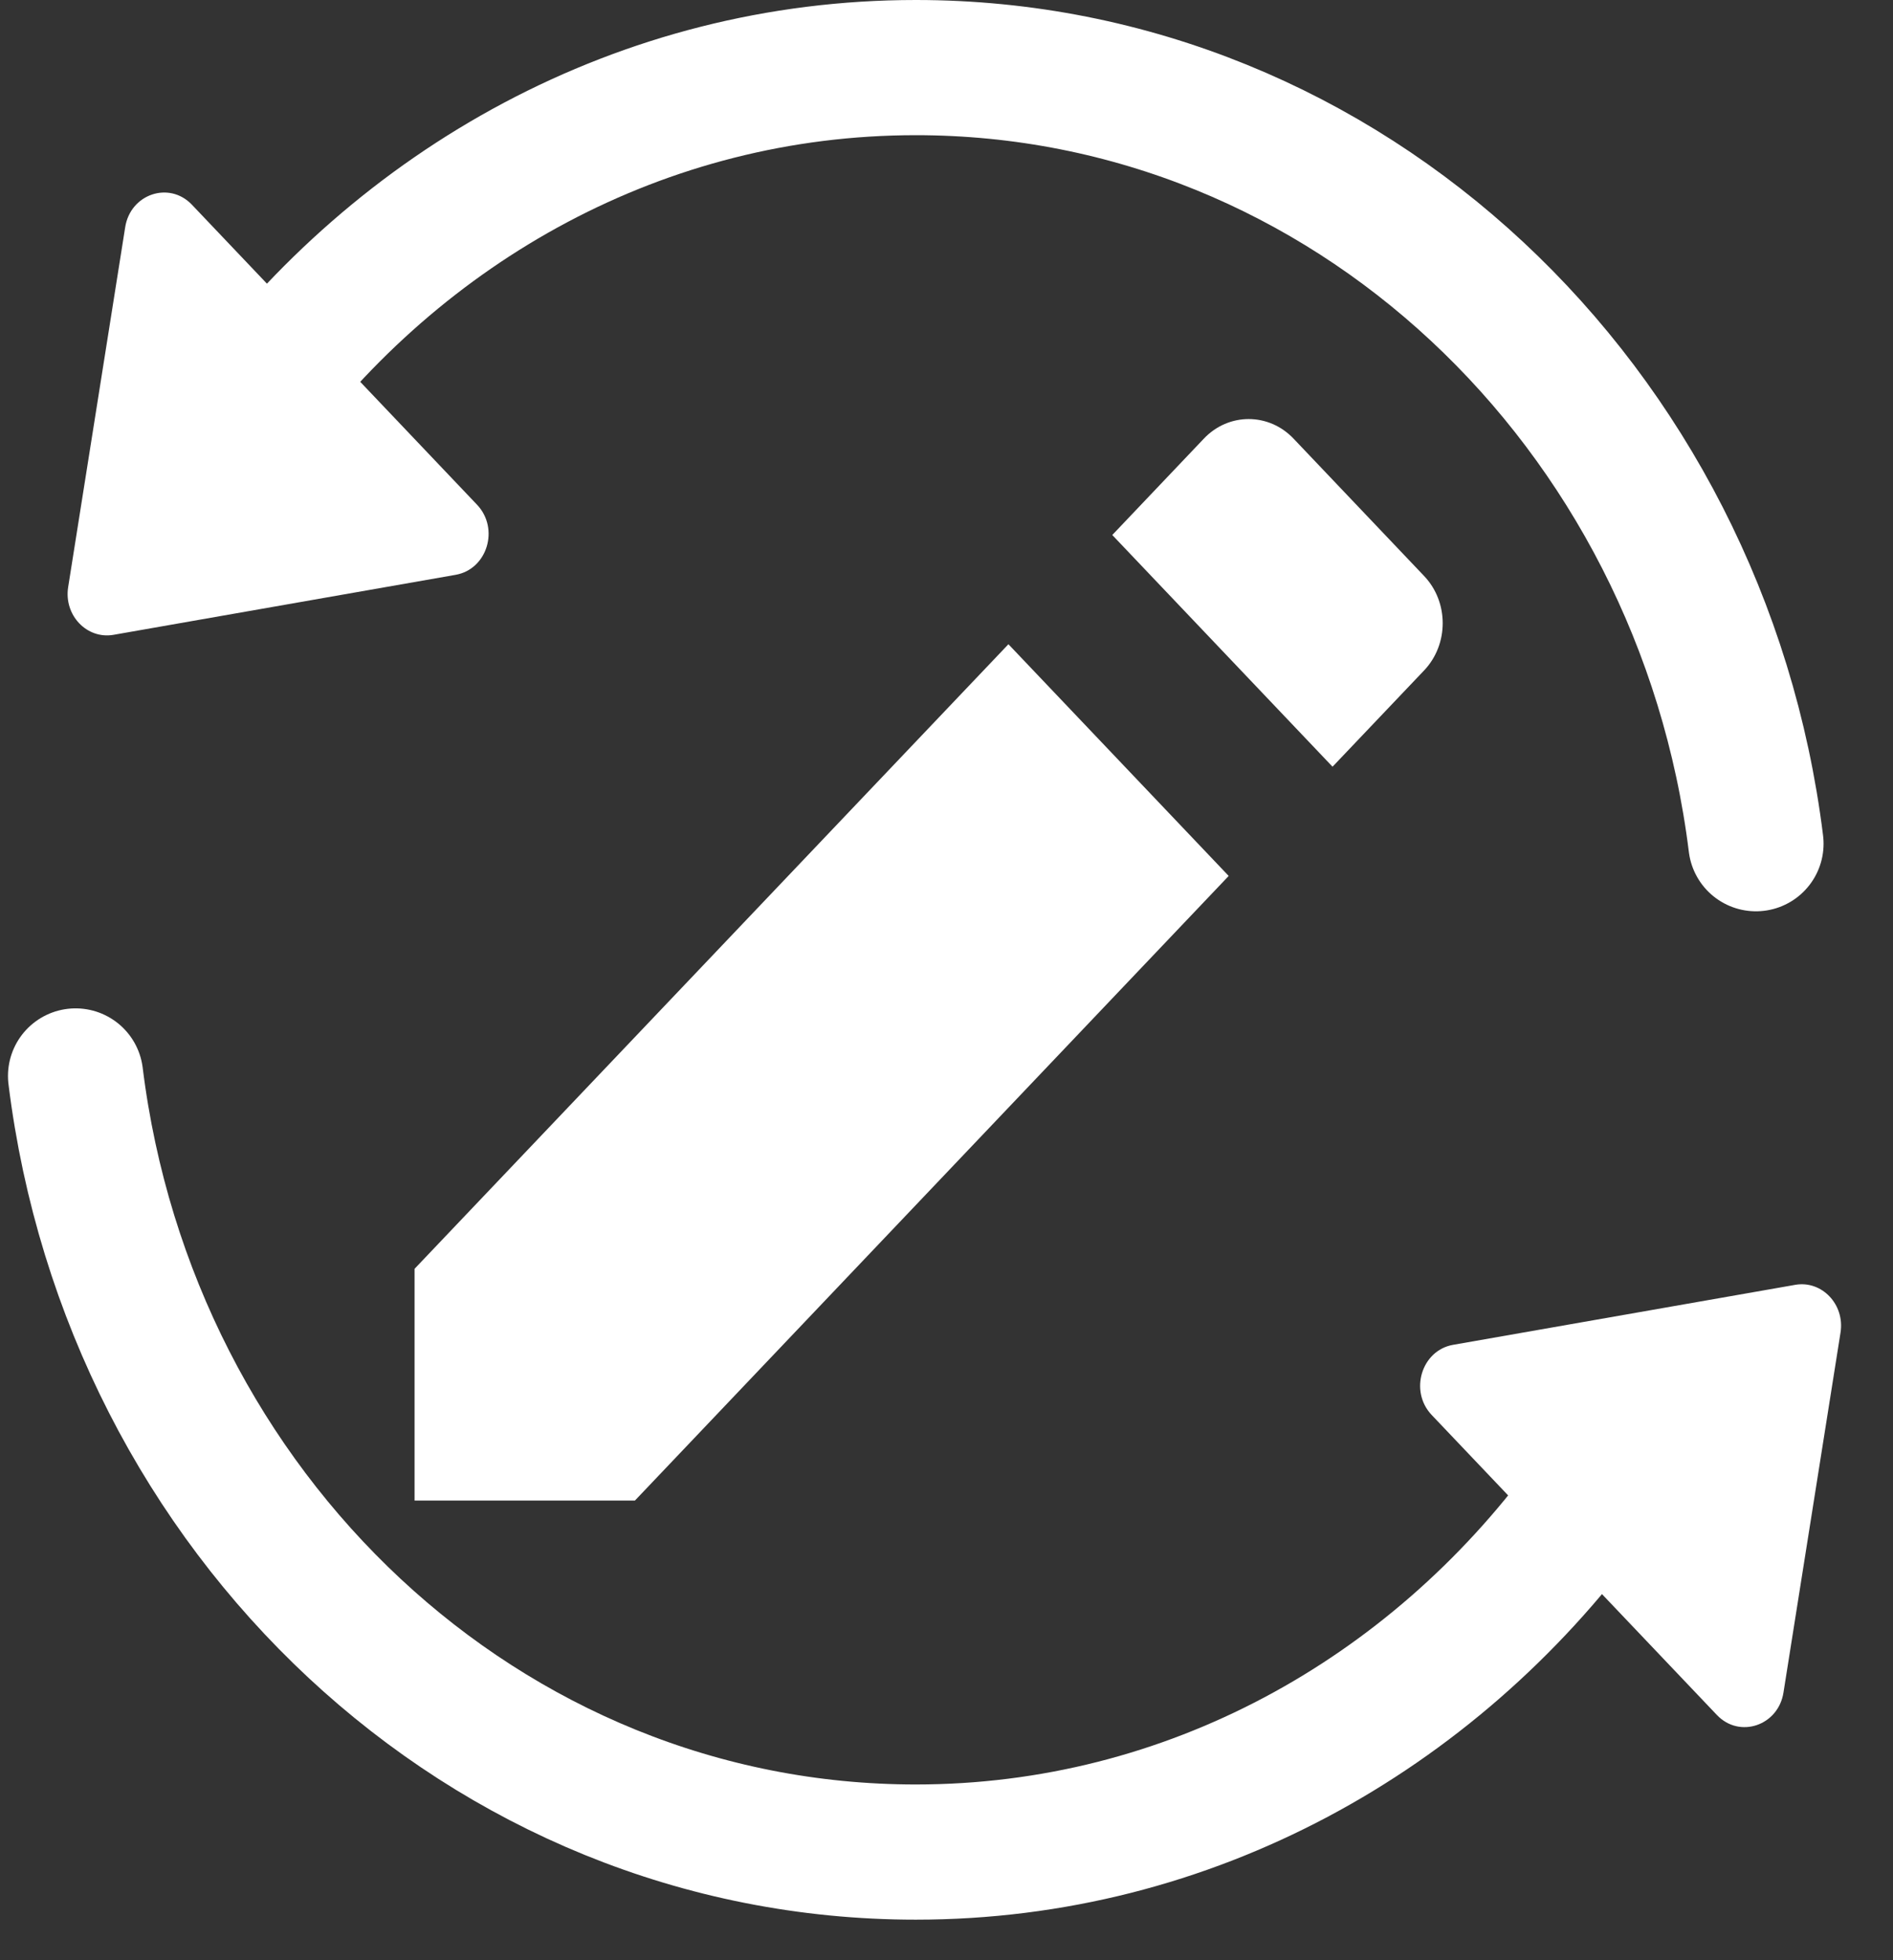
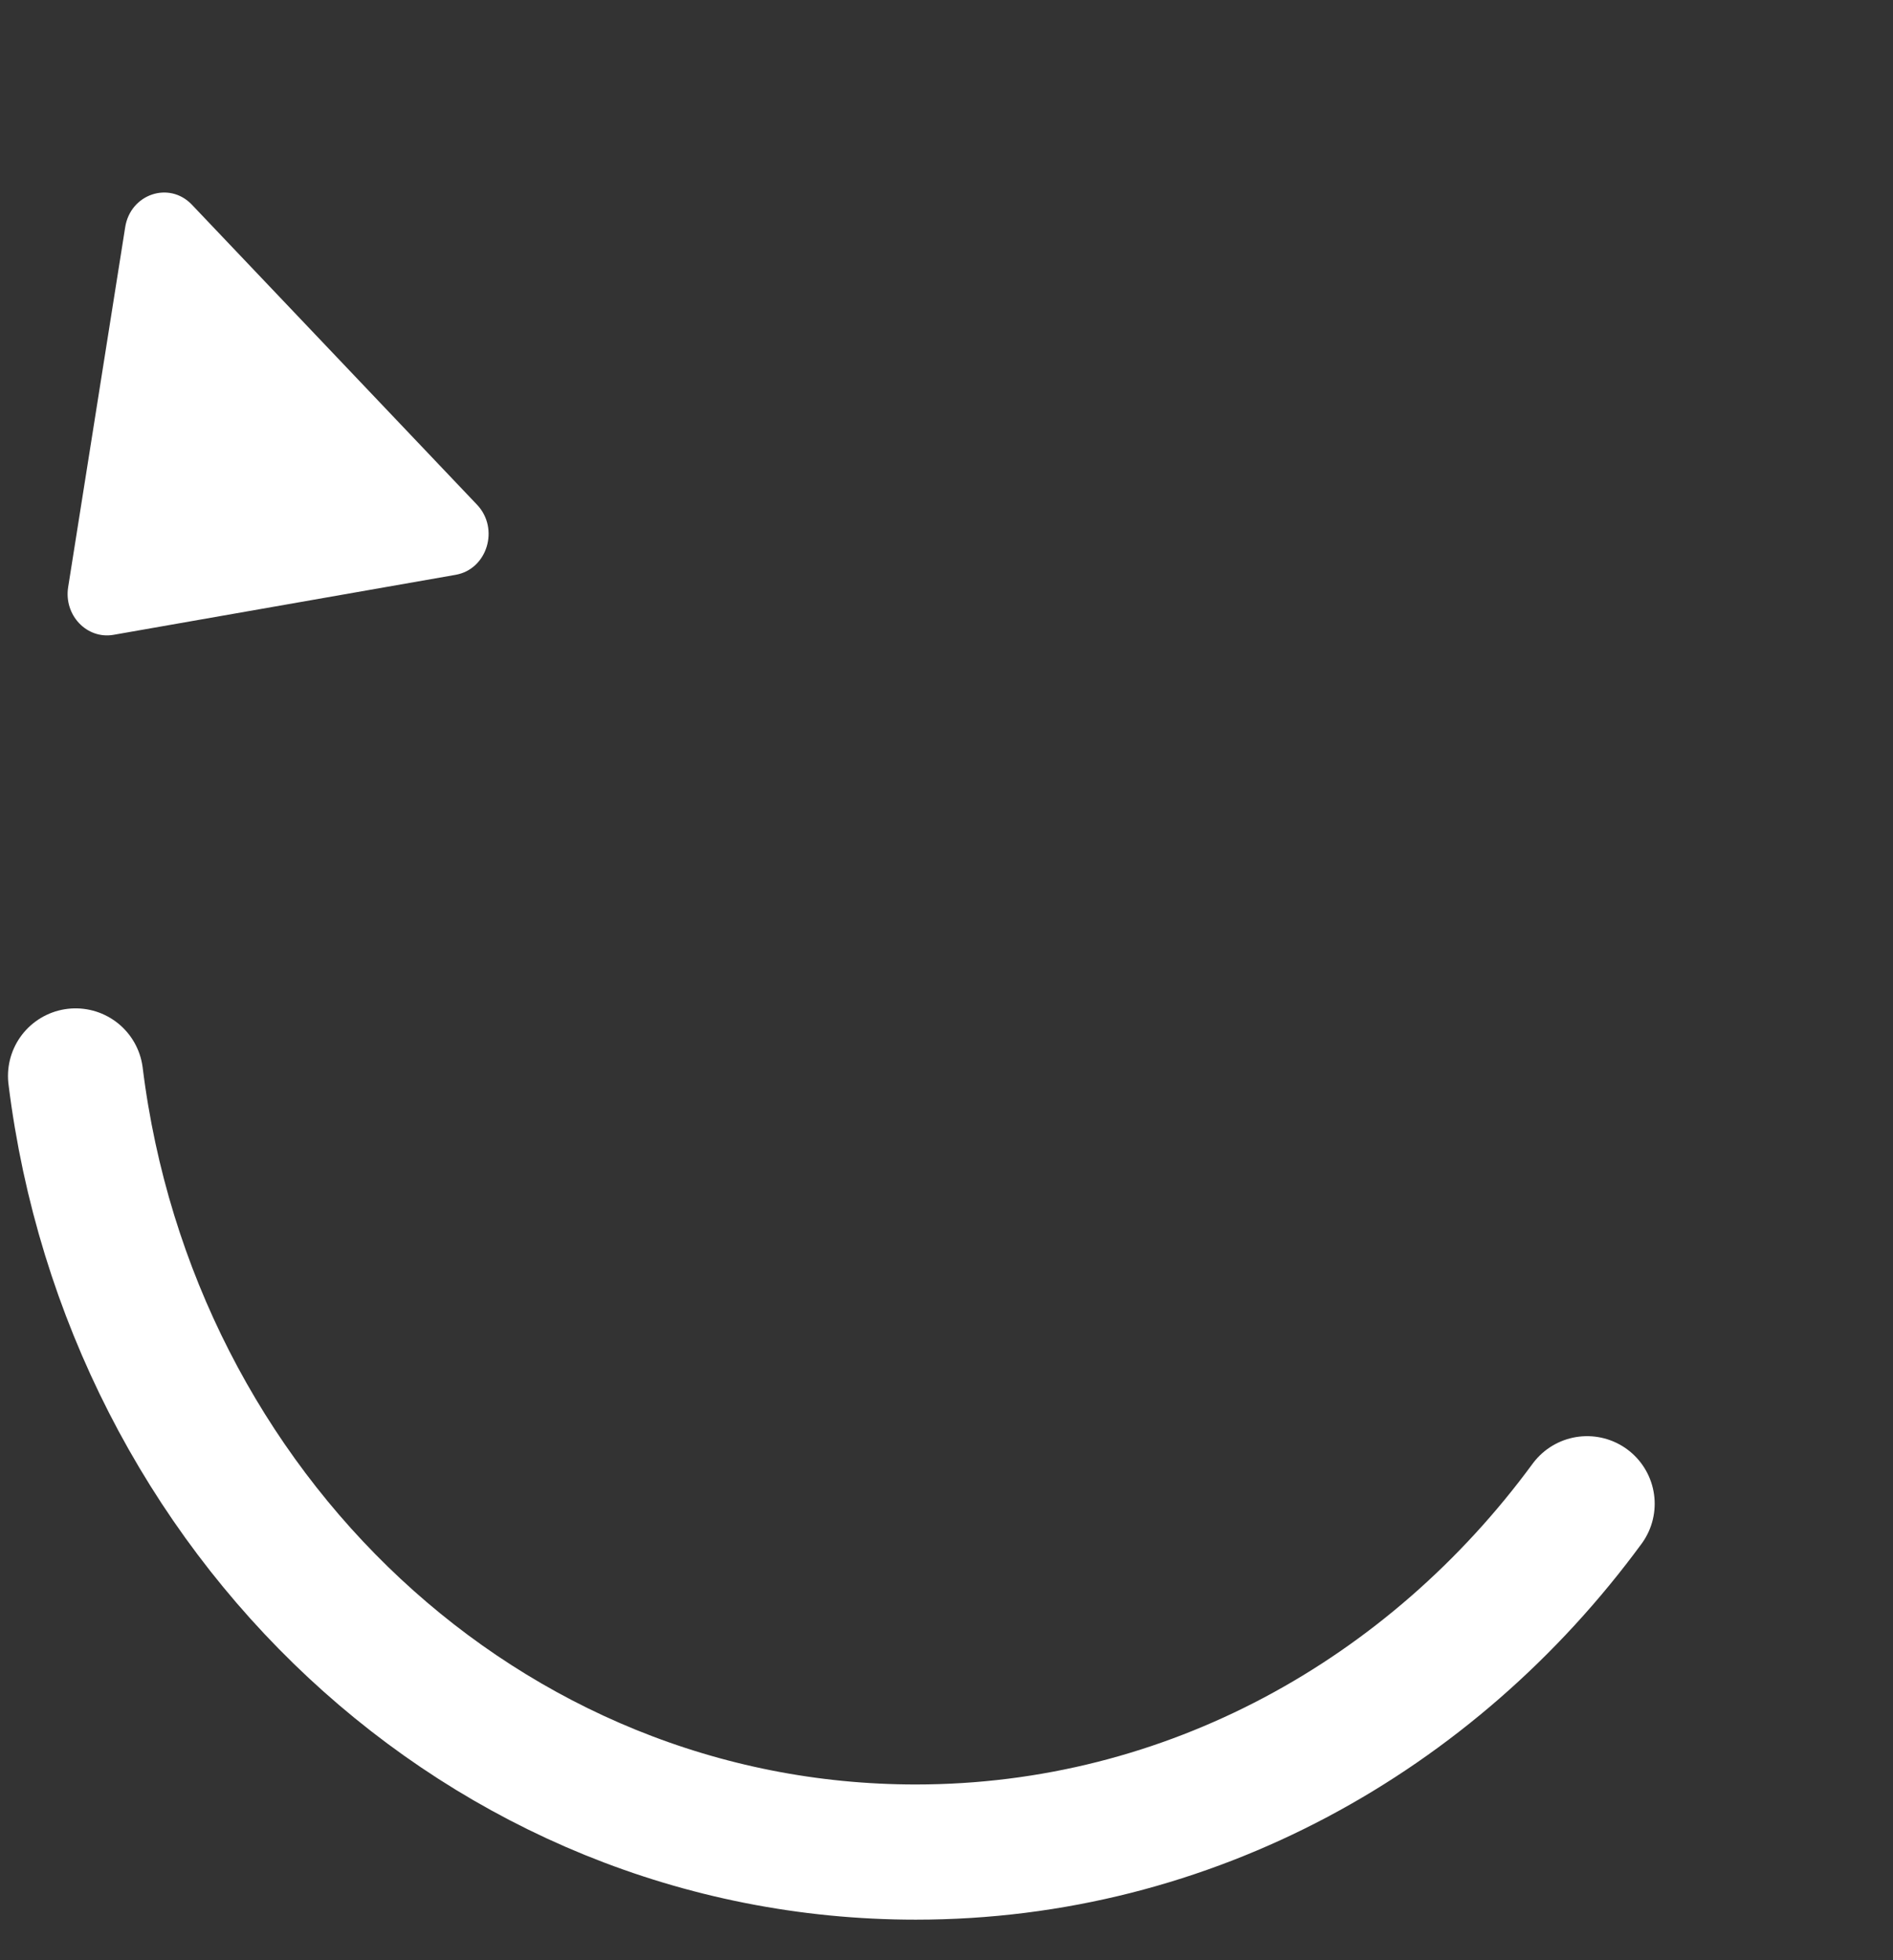
<svg xmlns="http://www.w3.org/2000/svg" width="28" height="29" viewBox="0 0 28 29" fill="none">
  <rect x="0" y="0" width="28" height="29" fill="#333333" stroke="none" />
  <g id="2Group 26470">
    <g id="2Group 26469">
      <g id="2Group 26468">
        <path id="2Vector" d="M23.475 22.247C21.18 25.375 17.592 27.4 13.546 27.4C7.171 27.4 1.92 22.395 1.118 15.918" stroke="white" stroke-width="2" stroke-miterlimit="10" stroke-linecap="round" />
-         <path id="2Vector_2" d="M3.616 6.153C5.911 3.024 9.499 1 13.546 1C19.92 1 25.171 6.005 25.973 12.482" stroke="white" stroke-width="2" stroke-miterlimit="10" stroke-linecap="round" />
        <path id="2Vector_3" d="M1.678 9.392L6.74 8.504C7.207 8.422 7.391 7.82 7.056 7.467L2.838 3.028C2.503 2.676 1.93 2.87 1.852 3.36L1.008 8.687C0.943 9.101 1.284 9.46 1.678 9.392Z" fill="white" />
-         <path id="2Vector_4" d="M26.555 19.008L21.492 19.896C21.026 19.978 20.842 20.58 21.176 20.933L25.395 25.372C25.729 25.724 26.303 25.53 26.38 25.04L27.224 19.713C27.289 19.299 26.948 18.94 26.555 19.008Z" fill="white" />
      </g>
-       <path id="2Vector_5" d="M19.71 11.343L21.065 9.918C21.431 9.532 21.431 8.907 21.065 8.522L19.134 6.49C18.767 6.103 18.172 6.103 17.806 6.49L16.452 7.915L19.71 11.343ZM14.916 9.531L6.132 18.771V22.2H9.391L18.174 12.959L14.916 9.531Z" fill="white" />
    </g>
  </g>
</svg>